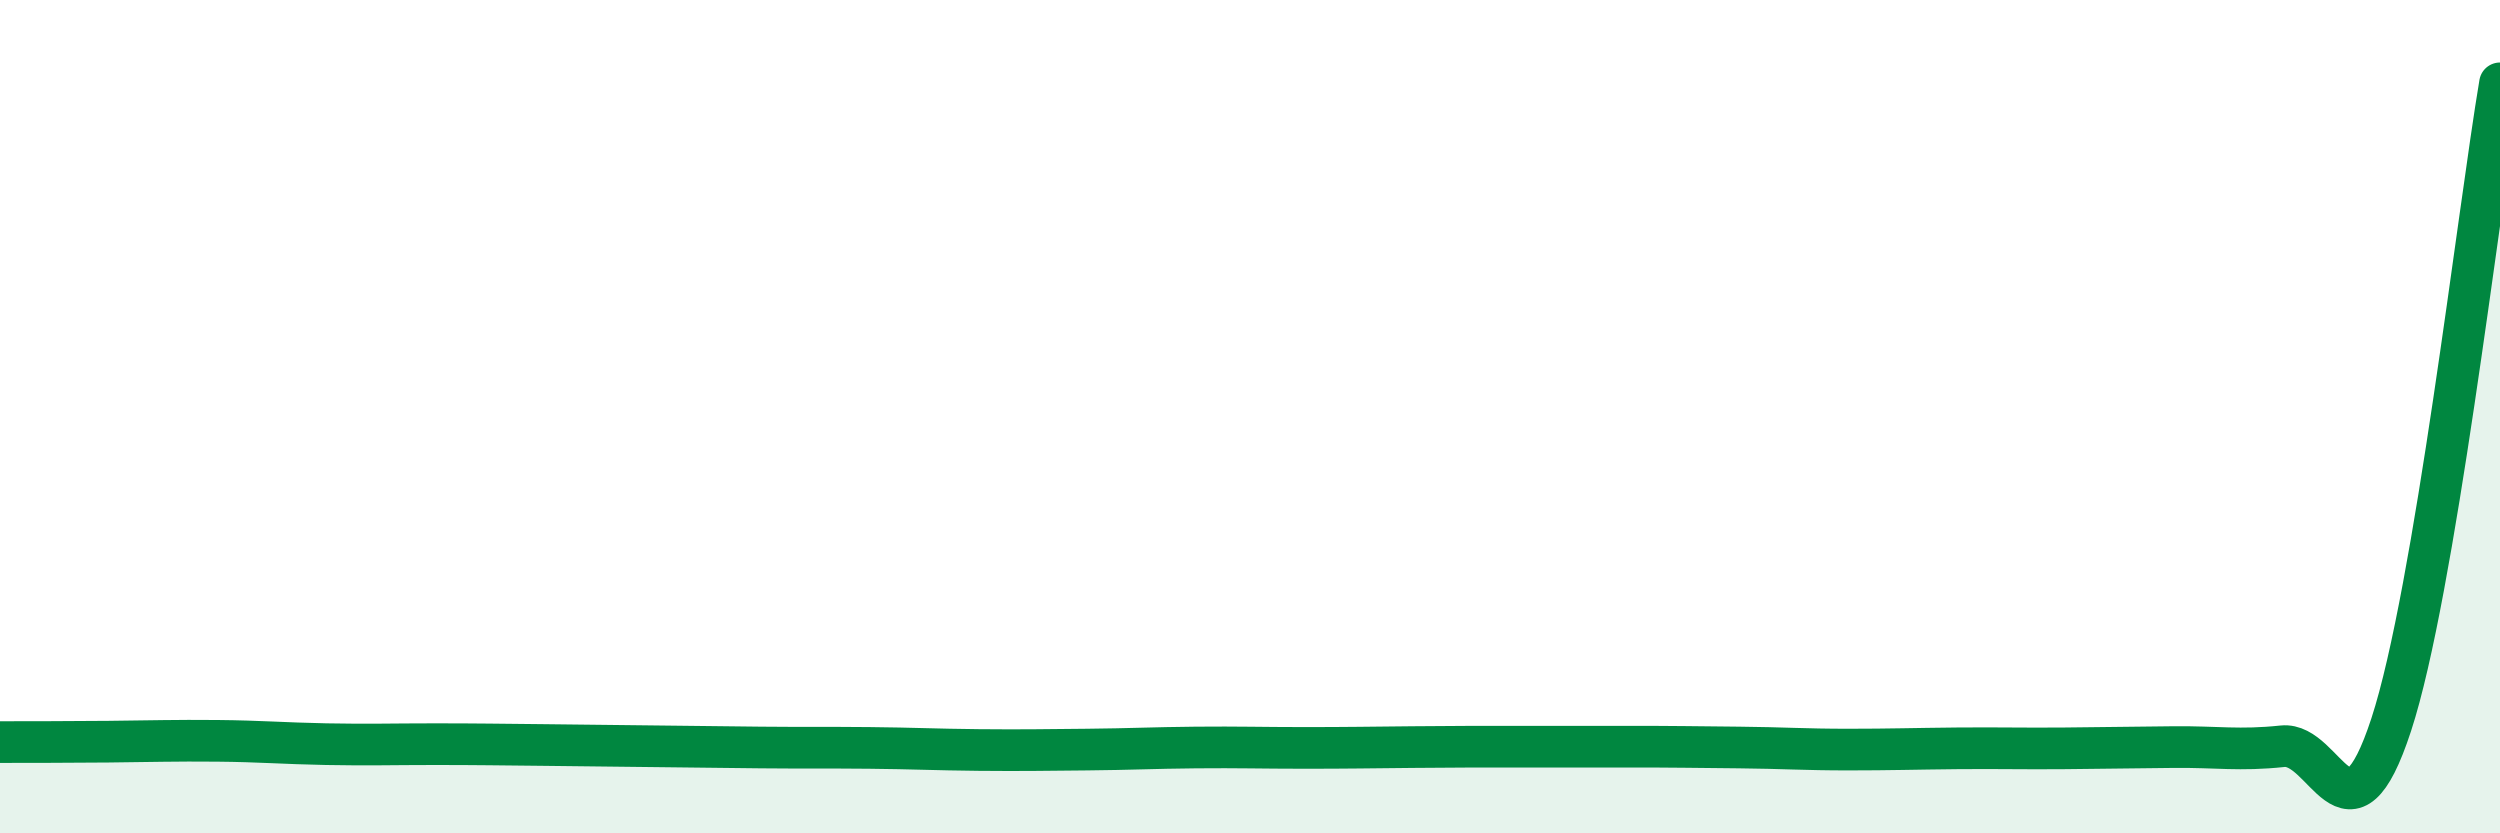
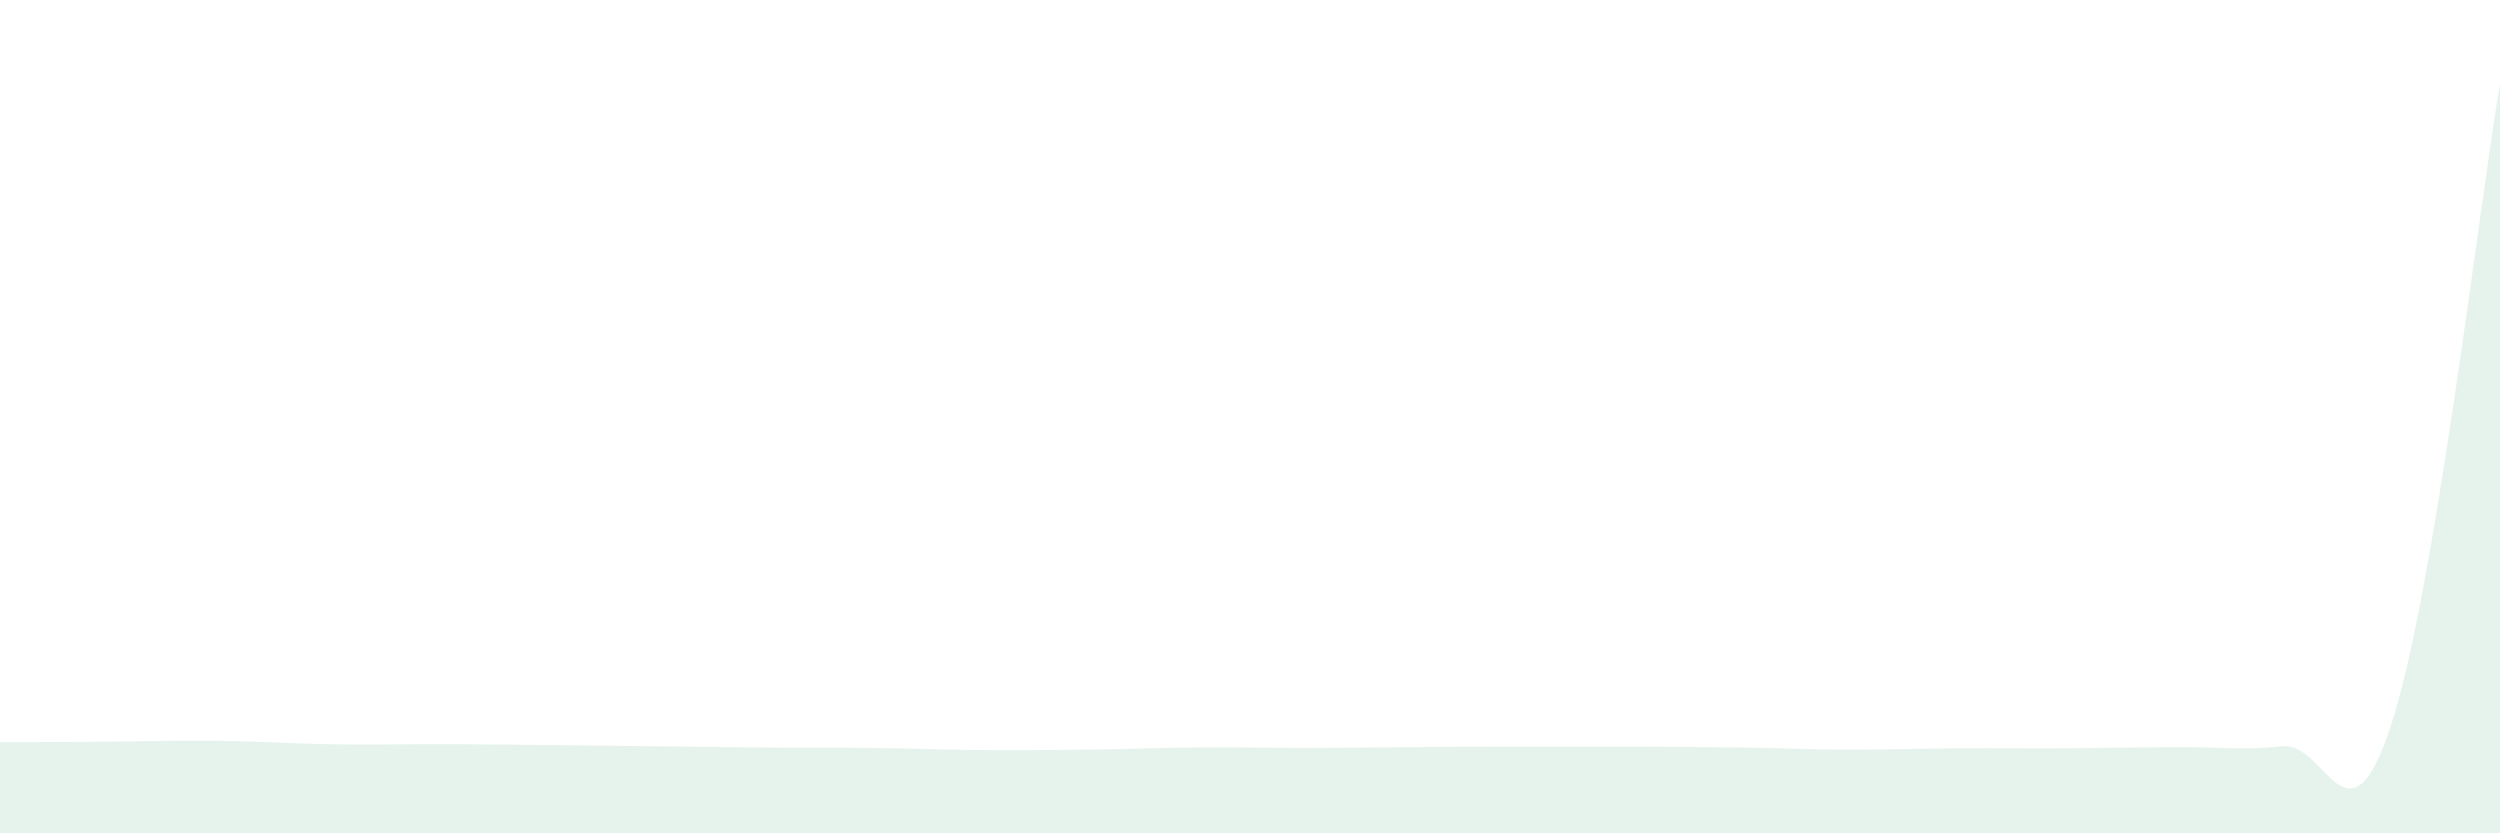
<svg xmlns="http://www.w3.org/2000/svg" width="60" height="20" viewBox="0 0 60 20">
-   <path d="M 0,17.81 C 0.52,17.81 1.57,17.81 2.61,17.8 C 3.65,17.79 4.18,17.77 5.22,17.78 C 6.26,17.79 6.79,17.84 7.83,17.86 C 8.87,17.88 9.39,17.86 10.43,17.86 C 11.47,17.86 12,17.87 13.04,17.88 C 14.08,17.89 14.61,17.9 15.65,17.91 C 16.69,17.92 17.22,17.93 18.26,17.94 C 19.3,17.95 19.83,17.94 20.87,17.95 C 21.91,17.96 22.44,17.99 23.48,18 C 24.52,18.01 25.05,18 26.09,17.99 C 27.13,17.98 27.66,17.95 28.7,17.94 C 29.74,17.93 30.26,17.95 31.3,17.95 C 32.34,17.95 32.87,17.94 33.91,17.93 C 34.95,17.92 35.48,17.92 36.52,17.92 C 37.56,17.92 38.09,17.92 39.13,17.92 C 40.17,17.92 40.7,17.93 41.74,17.94 C 42.78,17.95 43.31,17.99 44.35,17.99 C 45.39,17.99 45.92,17.97 46.96,17.96 C 48,17.95 48.53,17.97 49.57,17.96 C 50.61,17.95 51.13,17.94 52.17,17.93 C 53.21,17.92 53.74,18.02 54.78,17.91 C 55.82,17.8 56.35,20.57 57.39,17.39 C 58.43,14.21 59.48,5.08 60,2L60 20L0 20Z" fill="#008740" opacity="0.1" stroke-linecap="round" stroke-linejoin="round" />
-   <path d="M 0,17.81 C 0.52,17.81 1.57,17.81 2.61,17.8 C 3.65,17.79 4.18,17.77 5.22,17.78 C 6.26,17.79 6.79,17.84 7.83,17.86 C 8.87,17.88 9.39,17.86 10.43,17.86 C 11.47,17.86 12,17.87 13.04,17.88 C 14.08,17.89 14.61,17.9 15.65,17.91 C 16.69,17.92 17.22,17.93 18.26,17.94 C 19.3,17.95 19.83,17.94 20.87,17.95 C 21.91,17.96 22.44,17.99 23.48,18 C 24.52,18.01 25.05,18 26.09,17.99 C 27.13,17.98 27.66,17.95 28.7,17.94 C 29.74,17.93 30.26,17.95 31.3,17.95 C 32.34,17.95 32.87,17.94 33.91,17.93 C 34.95,17.92 35.48,17.92 36.52,17.92 C 37.56,17.92 38.09,17.92 39.13,17.92 C 40.17,17.92 40.7,17.93 41.74,17.94 C 42.78,17.95 43.31,17.99 44.35,17.99 C 45.39,17.99 45.92,17.97 46.96,17.96 C 48,17.95 48.53,17.97 49.57,17.96 C 50.61,17.95 51.13,17.94 52.17,17.93 C 53.21,17.92 53.74,18.02 54.78,17.91 C 55.82,17.8 56.35,20.57 57.39,17.39 C 58.43,14.21 59.48,5.08 60,2" stroke="#008740" stroke-width="1" fill="none" stroke-linecap="round" stroke-linejoin="round" />
+   <path d="M 0,17.81 C 0.52,17.81 1.57,17.81 2.61,17.8 C 3.65,17.79 4.18,17.77 5.22,17.78 C 6.26,17.79 6.79,17.84 7.83,17.86 C 8.87,17.88 9.39,17.86 10.43,17.86 C 11.47,17.86 12,17.87 13.04,17.88 C 14.08,17.89 14.61,17.9 15.65,17.91 C 16.69,17.92 17.22,17.93 18.26,17.94 C 19.3,17.95 19.83,17.94 20.87,17.95 C 21.91,17.96 22.44,17.99 23.48,18 C 24.52,18.01 25.05,18 26.09,17.99 C 27.13,17.98 27.66,17.95 28.7,17.94 C 29.74,17.93 30.26,17.95 31.3,17.95 C 32.34,17.95 32.87,17.94 33.91,17.93 C 34.95,17.92 35.48,17.92 36.52,17.92 C 37.56,17.92 38.09,17.92 39.13,17.92 C 40.17,17.92 40.7,17.93 41.74,17.94 C 42.78,17.95 43.31,17.99 44.35,17.99 C 45.39,17.99 45.92,17.97 46.96,17.96 C 48,17.95 48.53,17.97 49.57,17.96 C 50.61,17.95 51.13,17.94 52.17,17.93 C 53.21,17.92 53.74,18.02 54.78,17.91 C 55.82,17.8 56.35,20.57 57.39,17.39 C 58.43,14.21 59.48,5.08 60,2L60 20L0 20" fill="#008740" opacity="0.1" stroke-linecap="round" stroke-linejoin="round" />
</svg>